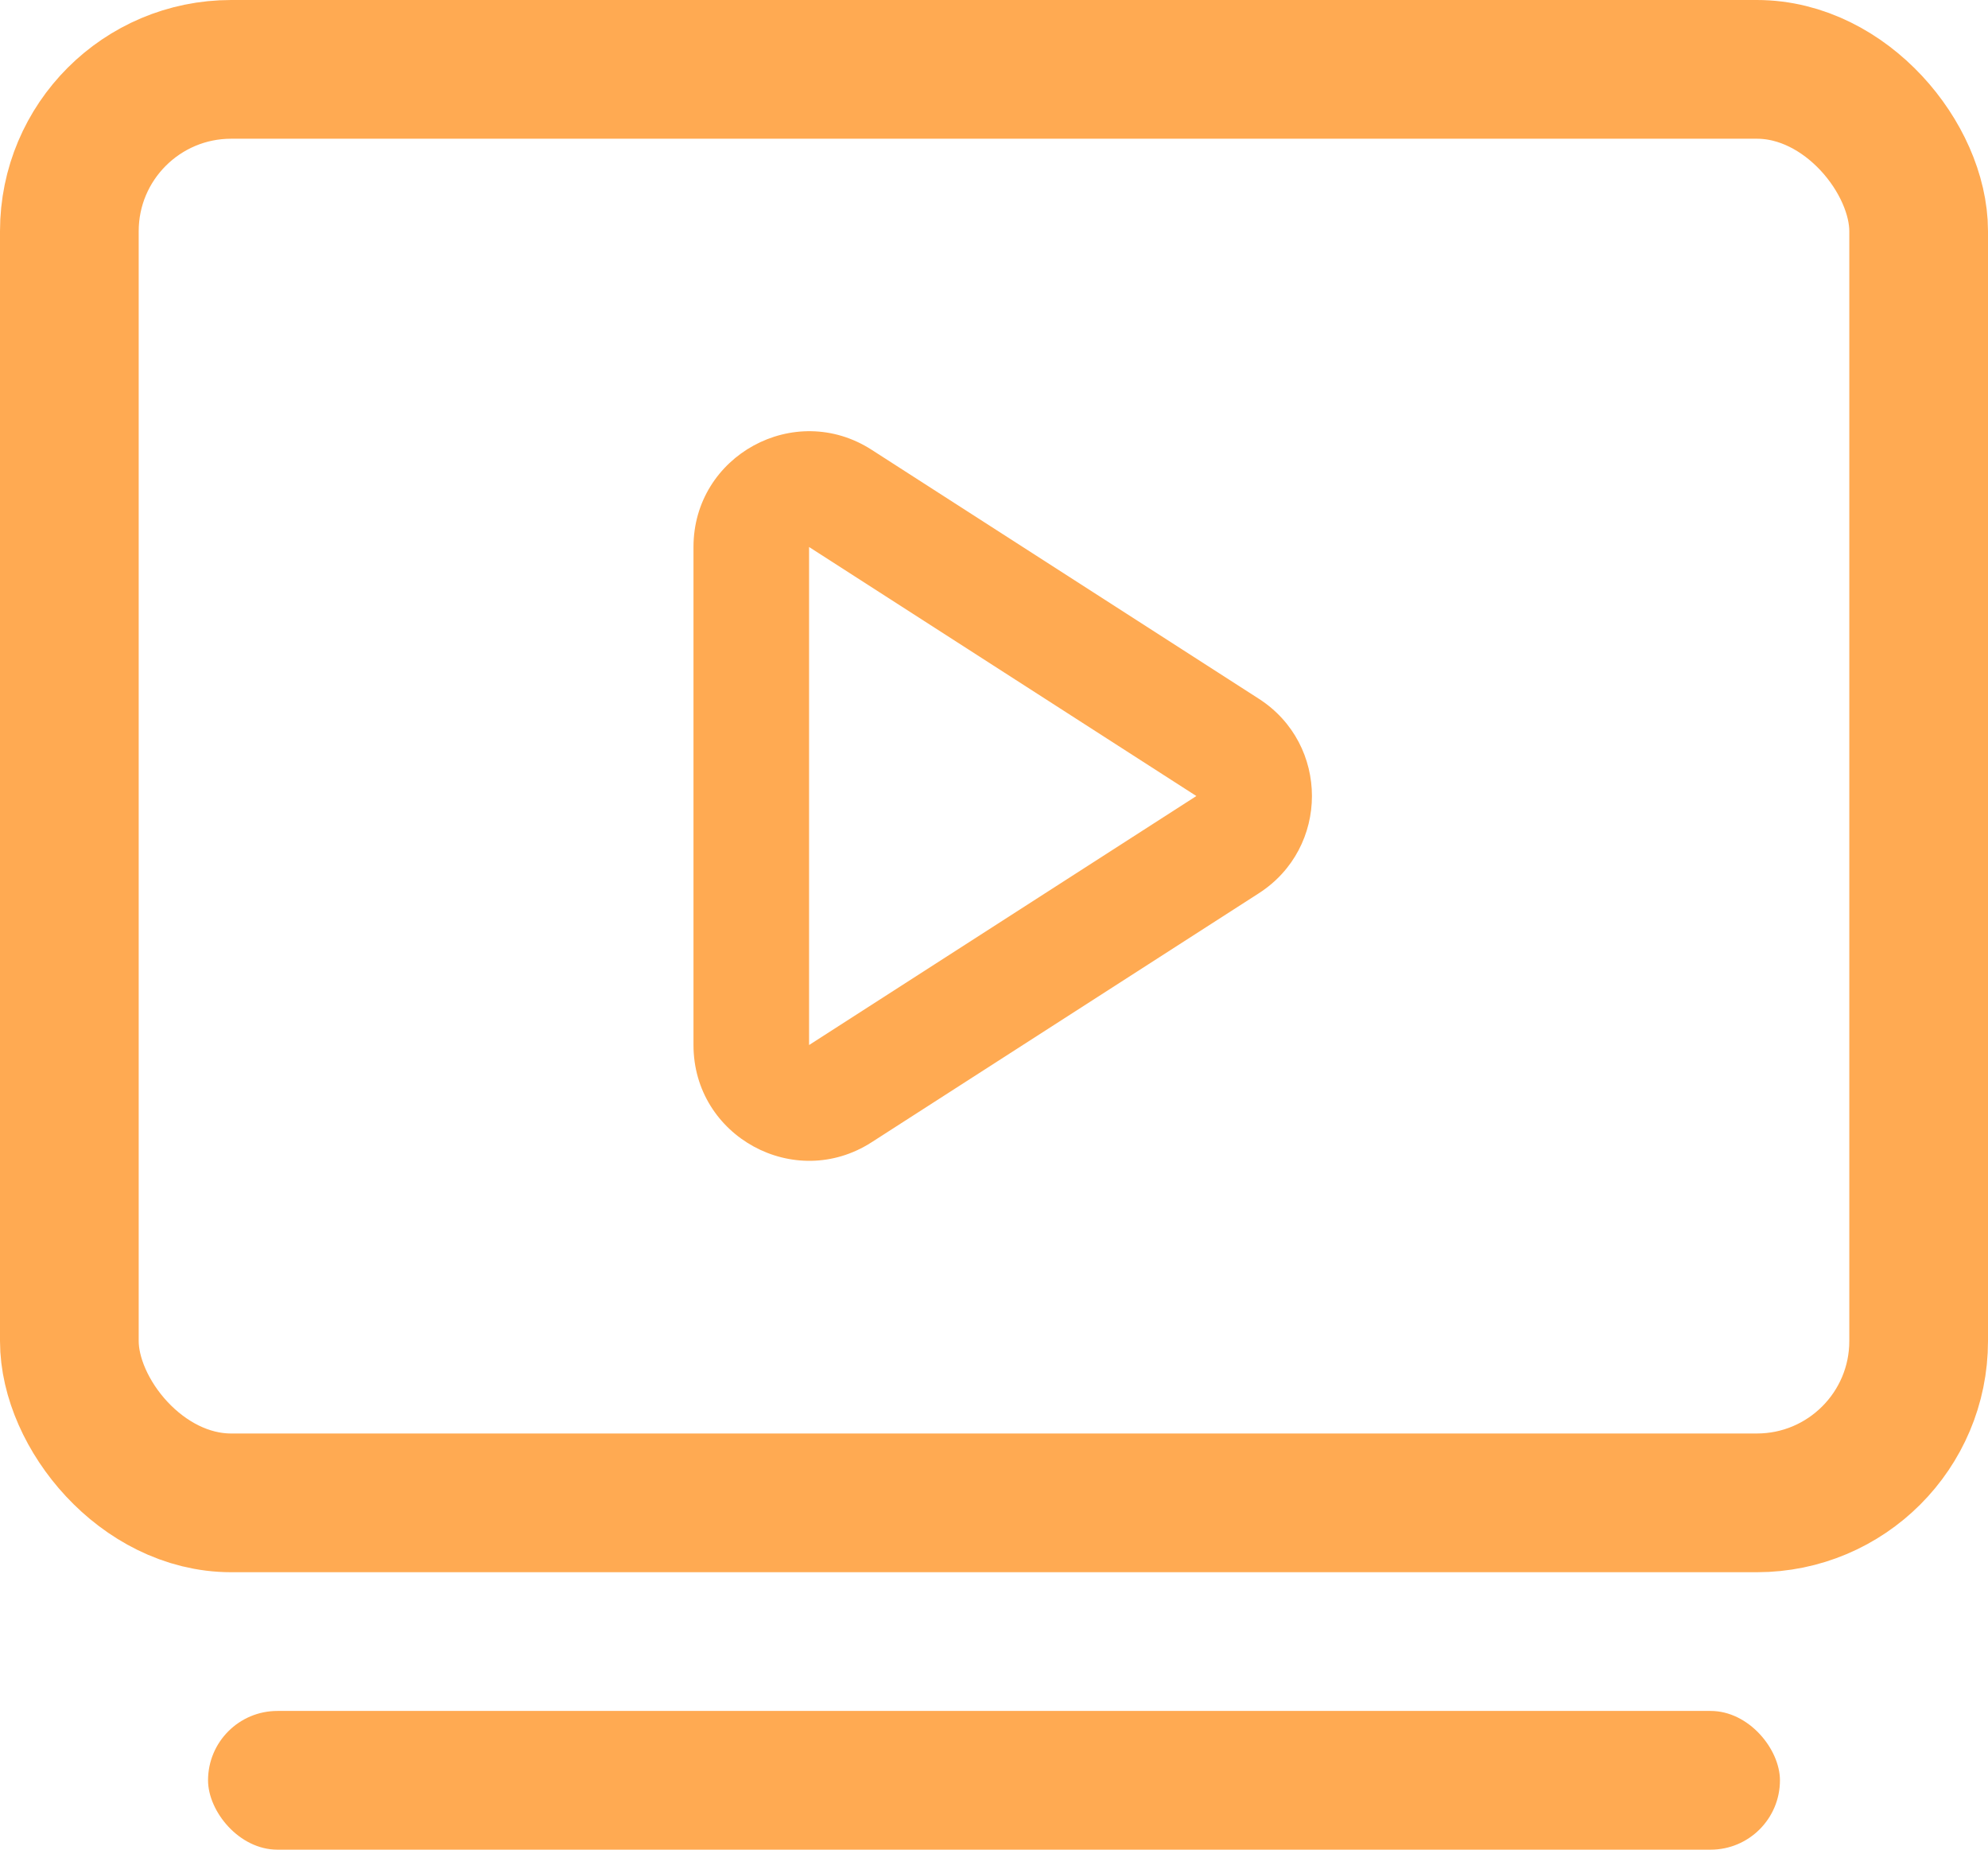
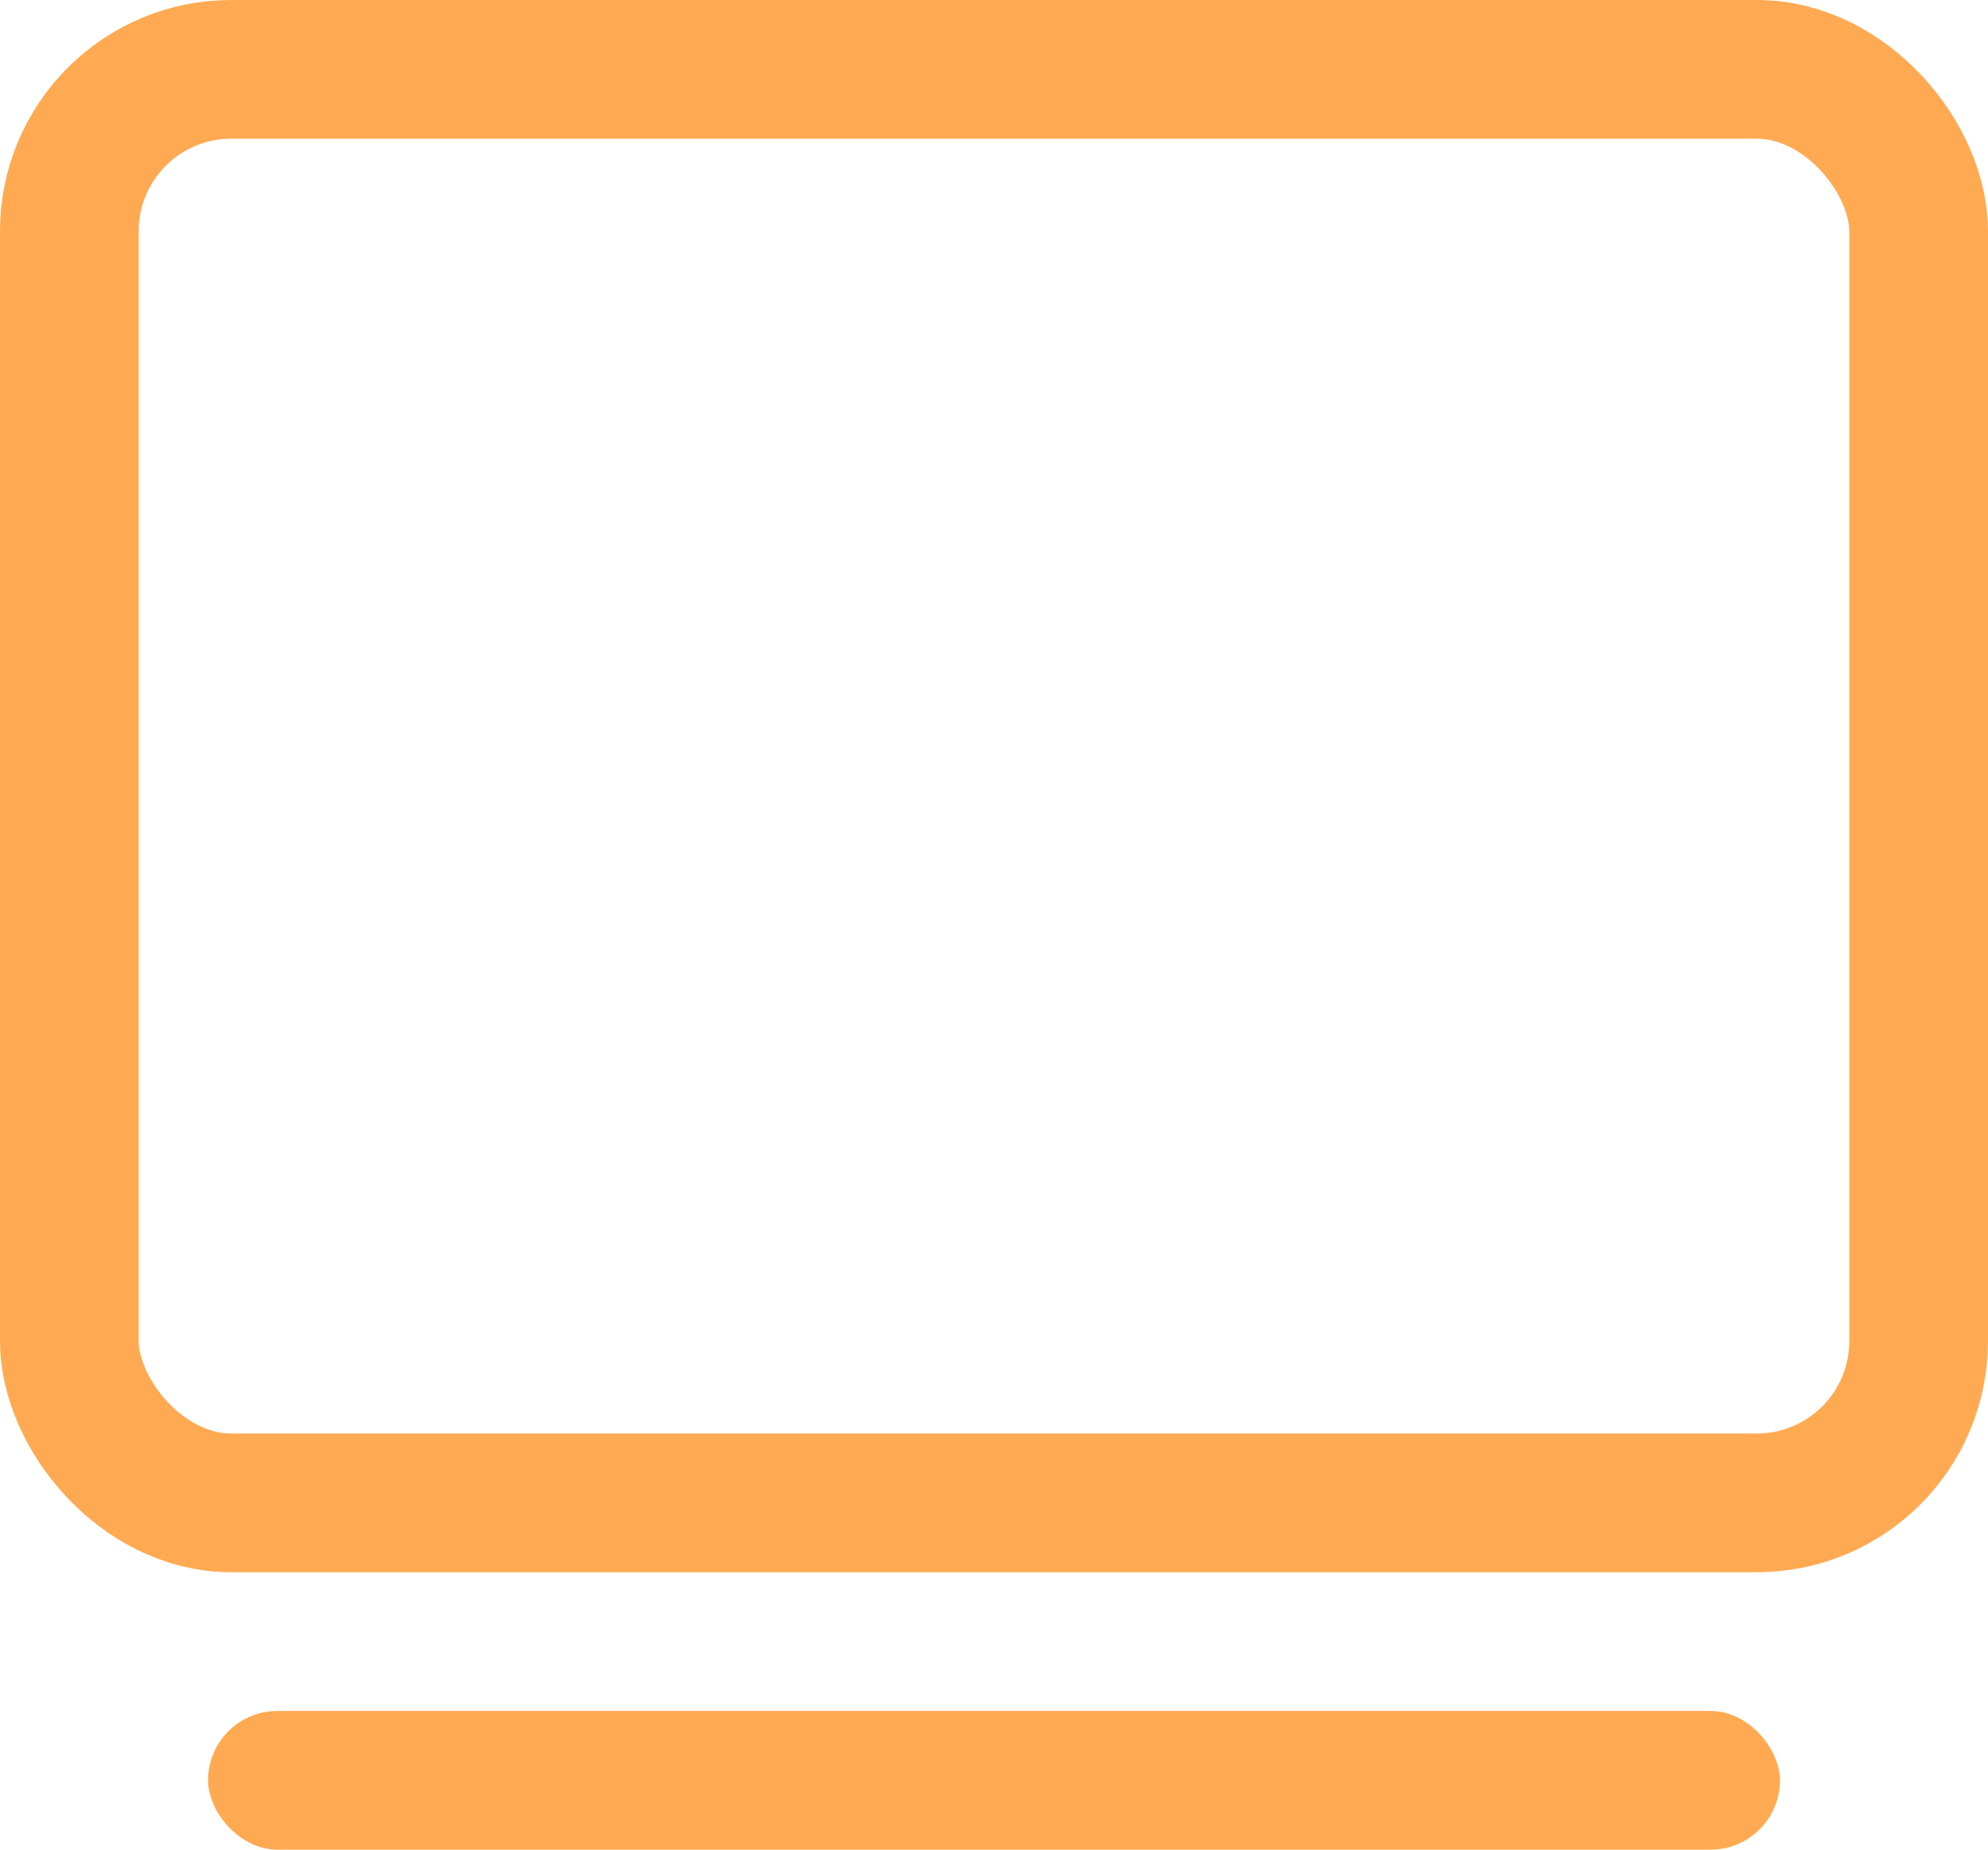
<svg xmlns="http://www.w3.org/2000/svg" width="86" height="80" viewBox="0 0 86 80">
  <defs>
    <style>
      .cls-1, .cls-3, .cls-5 {
        fill: none;
      }

      .cls-1 {
        stroke: #ffaa52;
        stroke-width: 6px;
      }

      .cls-2 {
        fill: #ffaa52;
      }

      .cls-4, .cls-6 {
        stroke: none;
      }

      .cls-6 {
        fill: #ffaa52;
      }
    </style>
  </defs>
  <g id="组_9430" data-name="组 9430" transform="translate(-677 -1318)">
    <g id="组_9365" data-name="组 9365" transform="translate(-909 -3220)">
      <g id="矩形_7871" data-name="矩形 7871" class="cls-1" transform="translate(1586 4538)">
-         <rect class="cls-4" width="86" height="68" rx="10" />
        <rect class="cls-5" x="3" y="3" width="80" height="62" rx="7" />
      </g>
      <rect id="矩形_7872" data-name="矩形 7872" class="cls-2" width="68" height="6" rx="3" transform="translate(1595 4612)" />
    </g>
    <g id="多边形_40" data-name="多边形 40" class="cls-3" transform="translate(738 1332.5) rotate(90)">
      <path class="cls-4" d="M15.723,6.543a5,5,0,0,1,8.412,0L34.9,23.3A5,5,0,0,1,30.7,31H9.158a5,5,0,0,1-4.206-7.7Z" />
-       <path class="cls-6" d="M 19.929 9.246 L 19.929 9.246 L 9.158 26 C 9.158 26 9.158 26 9.158 26 C 9.158 26 9.158 26 9.158 26 L 30.699 26 L 19.929 9.246 M 19.929 4.246 C 21.539 4.246 23.15 5.012 24.134 6.542 L 34.905 23.296 C 37.044 26.624 34.655 31 30.699 31 L 9.158 31 C 5.202 31 2.813 26.624 4.952 23.296 L 15.723 6.542 C 16.707 5.012 18.318 4.246 19.929 4.246 Z" />
    </g>
  </g>
</svg>